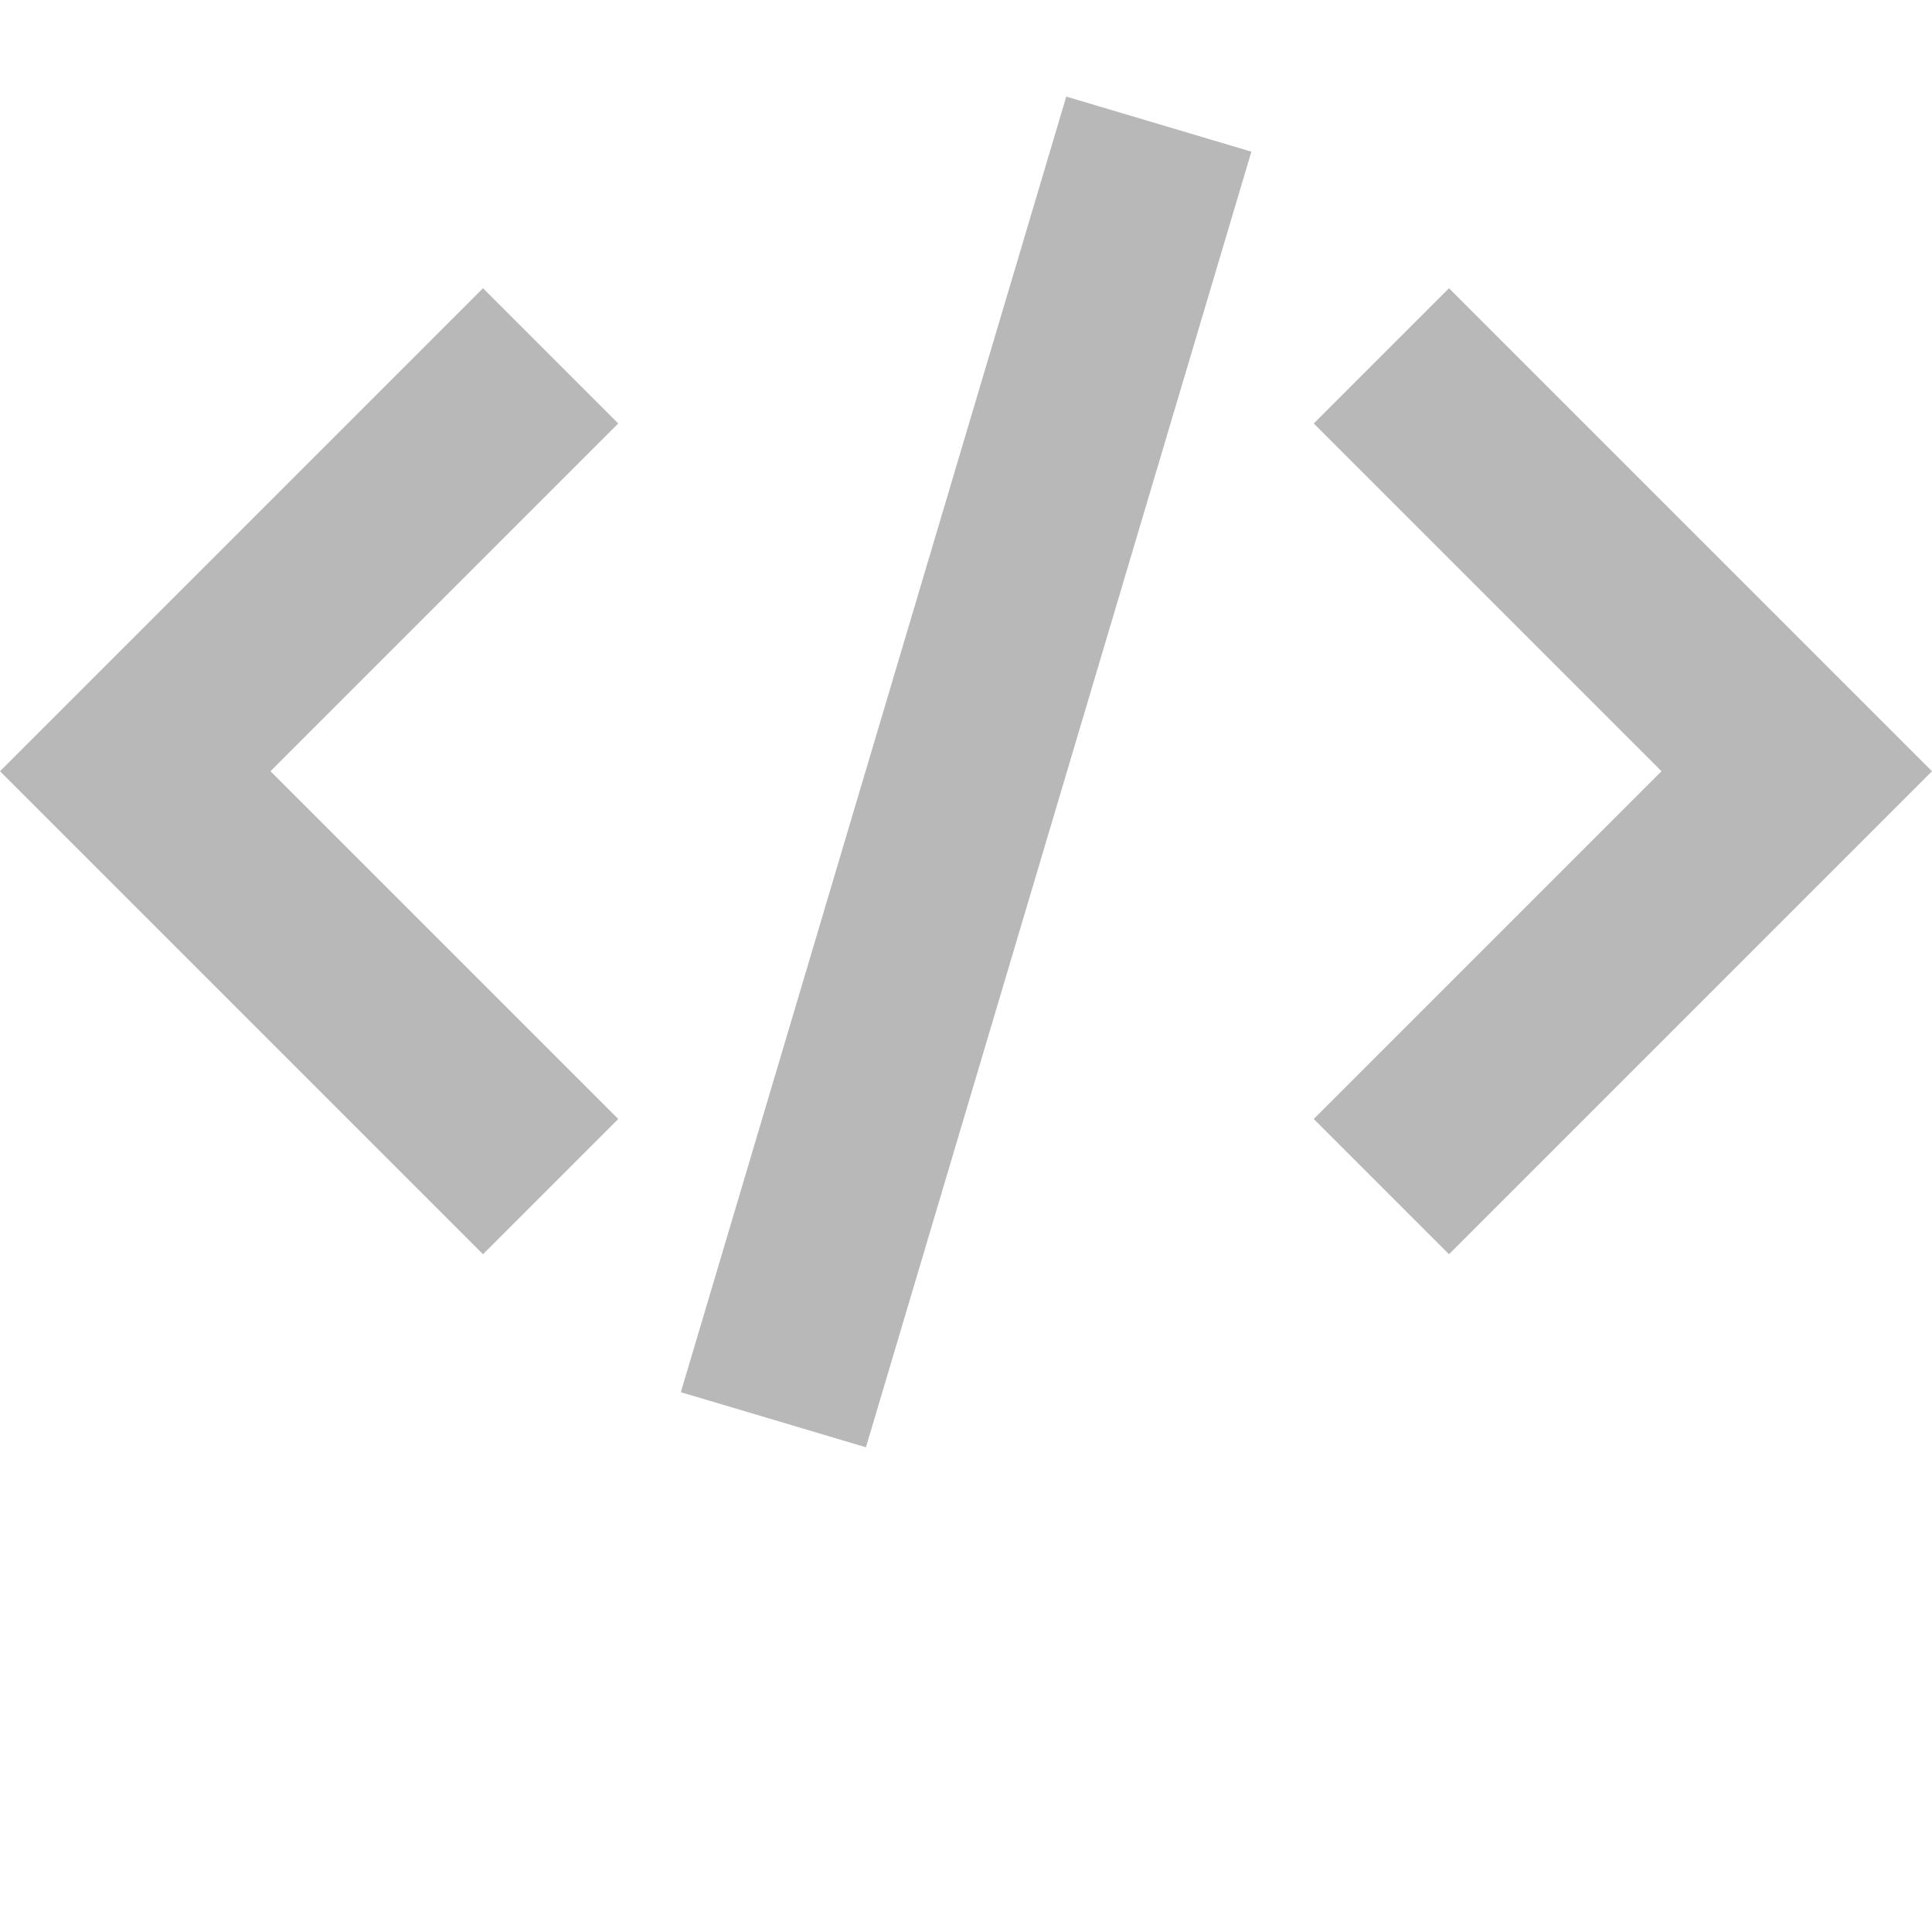
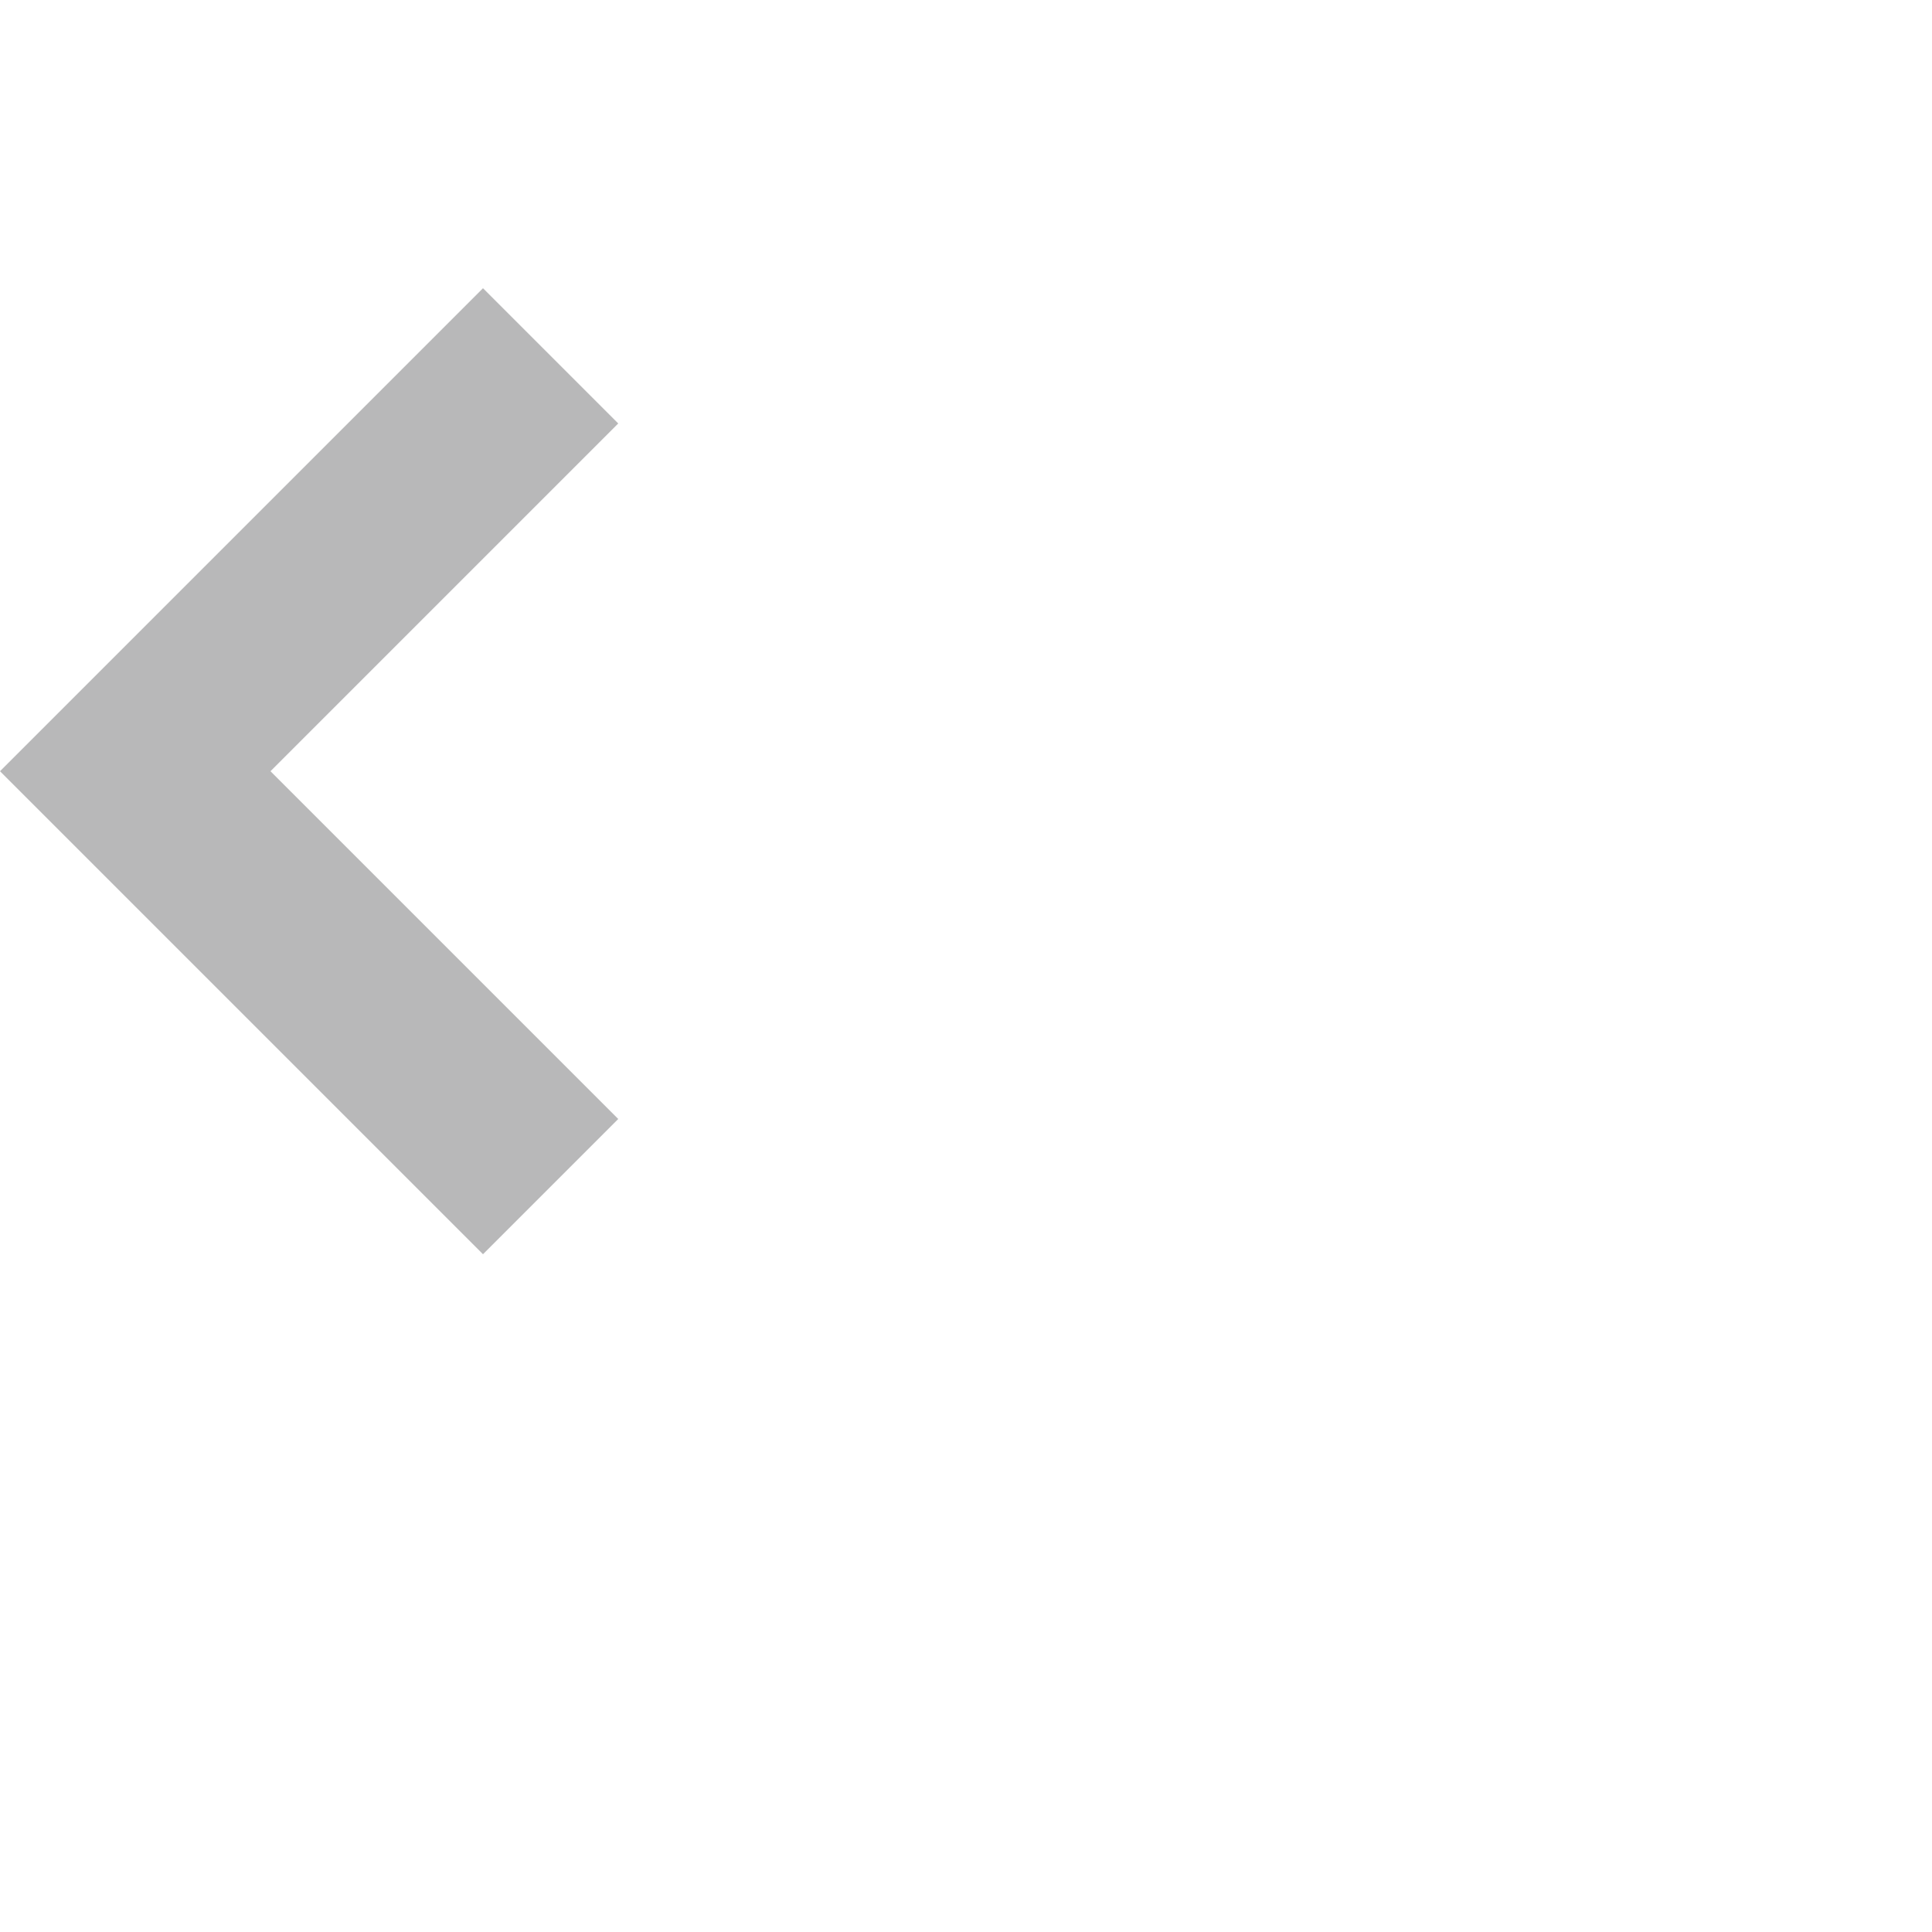
<svg xmlns="http://www.w3.org/2000/svg" width="38" height="38" viewBox="0 0 38 38" fill="none">
  <path d="M9.5 5.669L0 15.169L9.5 24.669L12.16 22.009L5.32 15.169L12.16 8.329L9.5 5.669Z" fill="#B8B8B9" />
-   <path d="M28.5 5.669L25.84 8.329L32.68 15.169L25.84 22.009L28.5 24.669L38 15.169L28.5 5.669Z" fill="#B8B8B9" />
-   <path d="M17.032 28.466L13.391 27.383L20.972 1.9L24.613 2.983L17.032 28.466Z" fill="#B8B8B9" />
</svg>